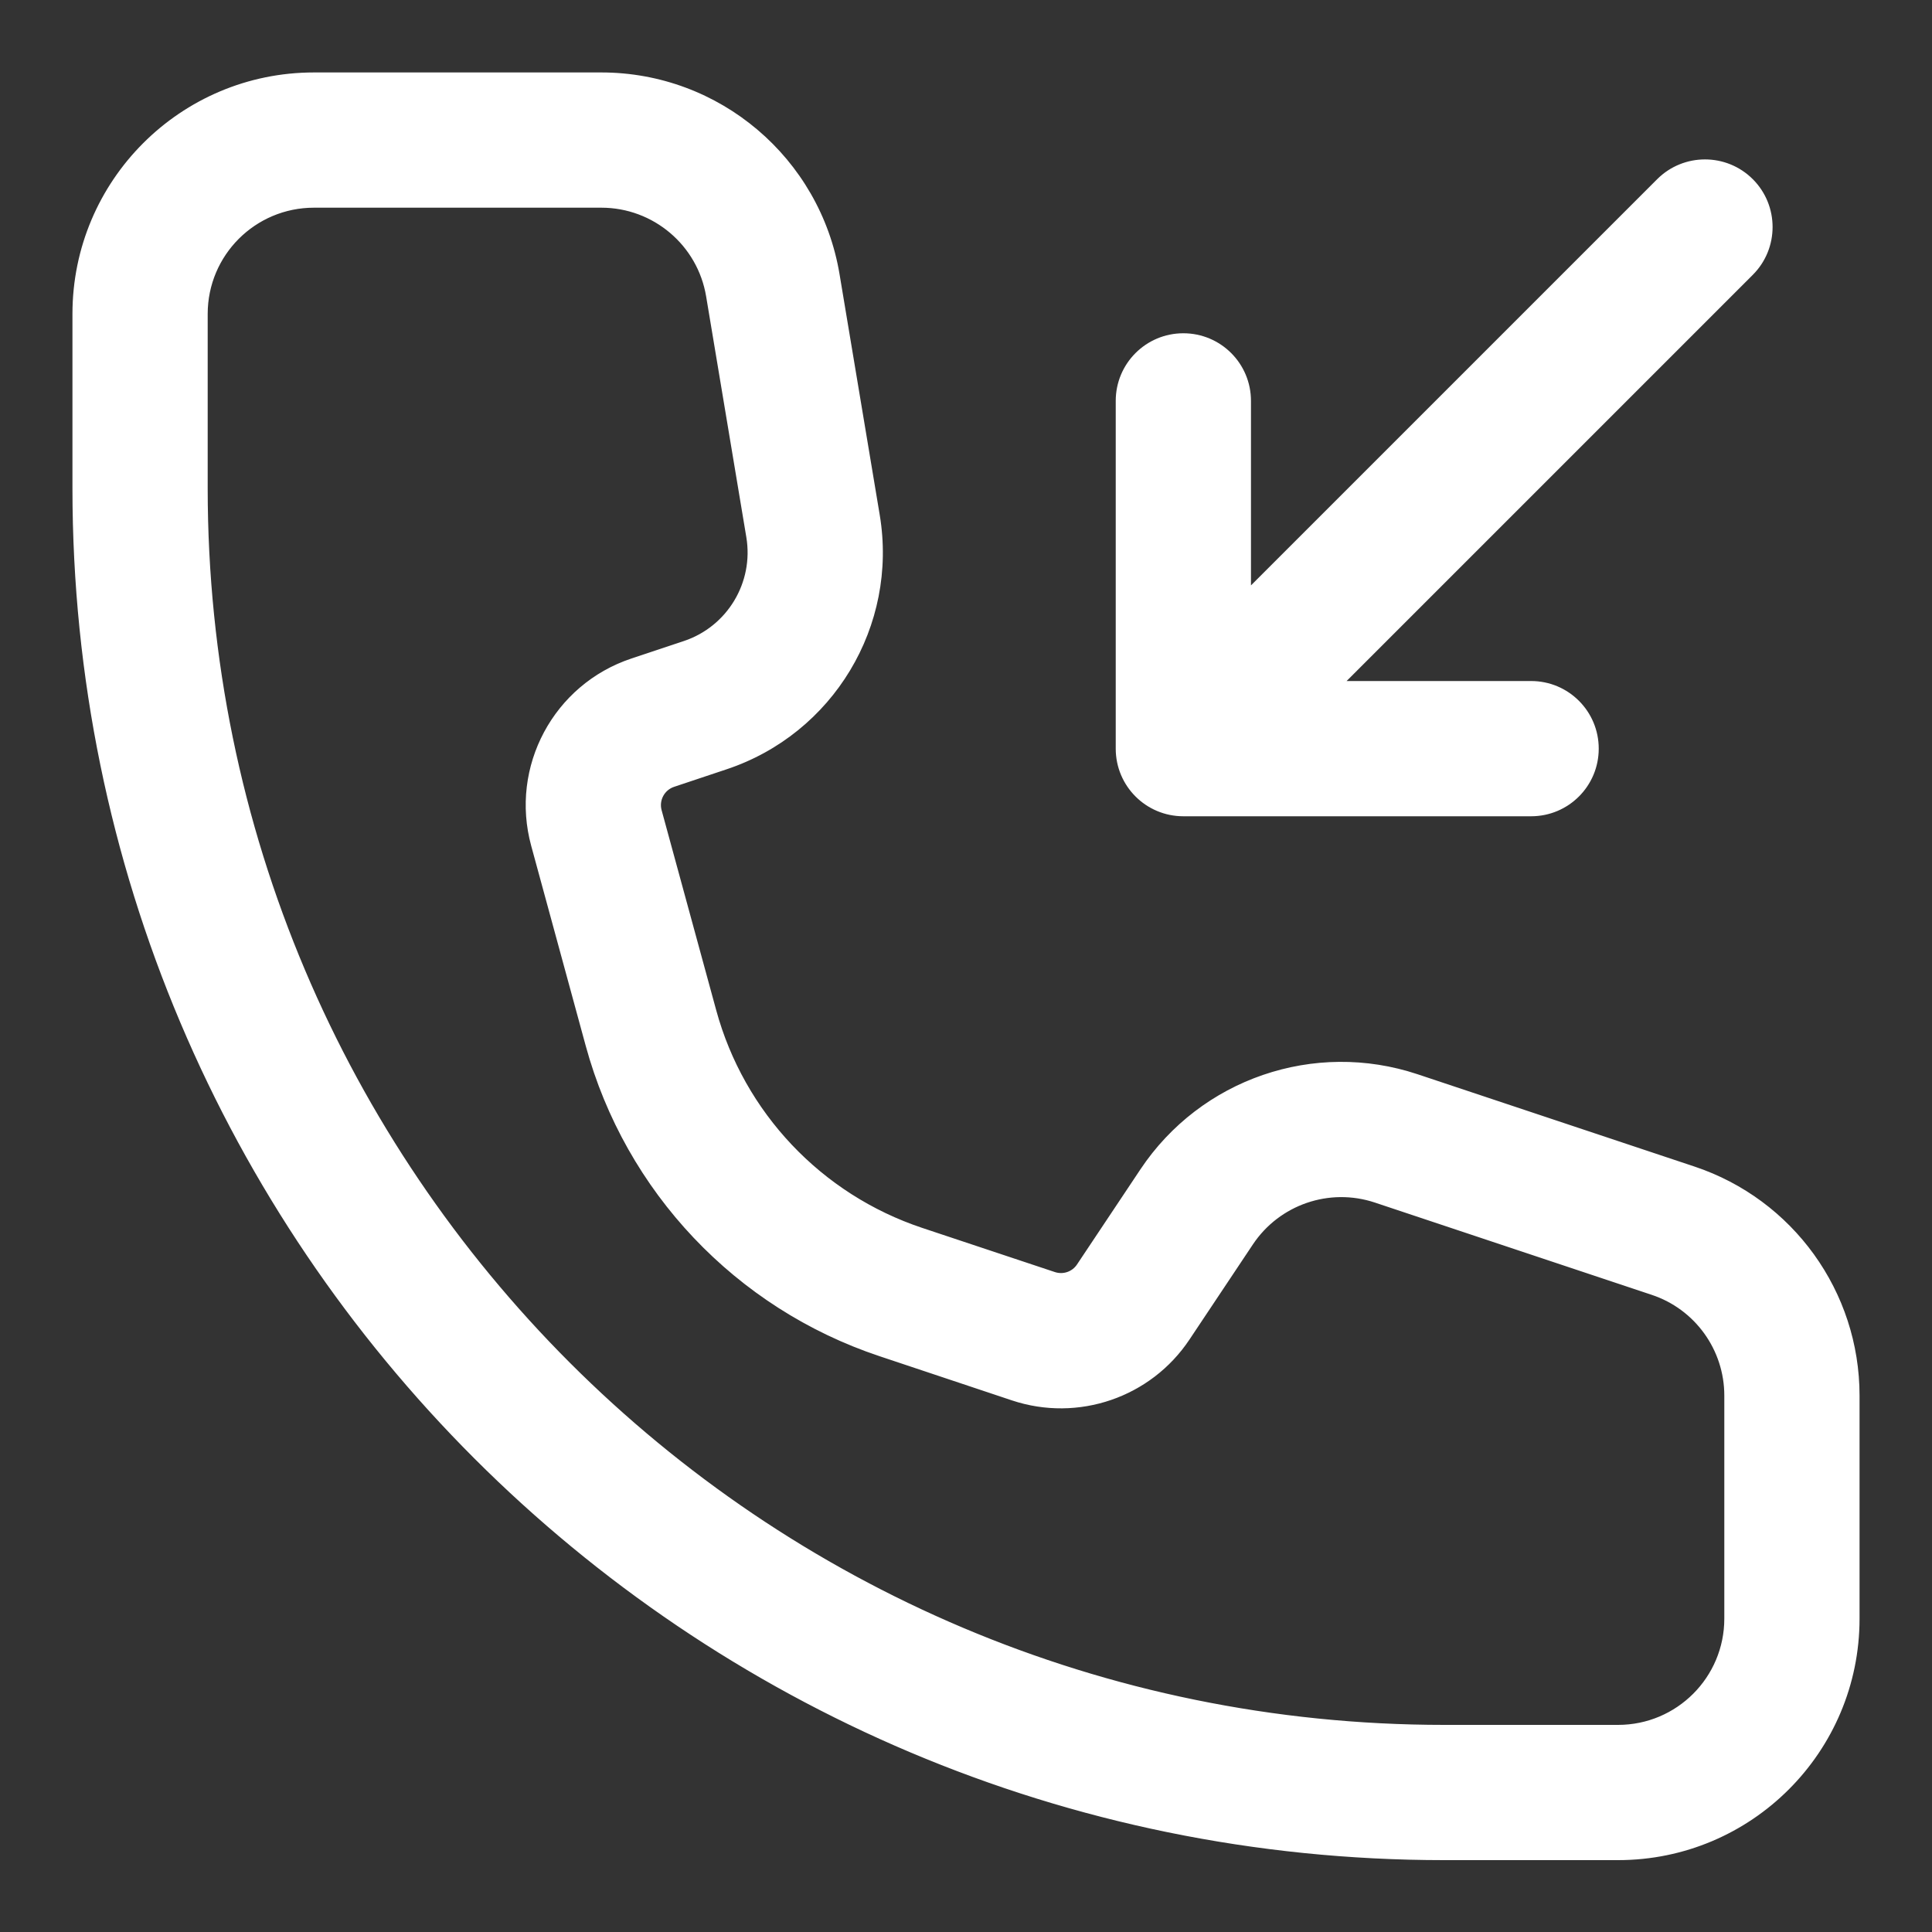
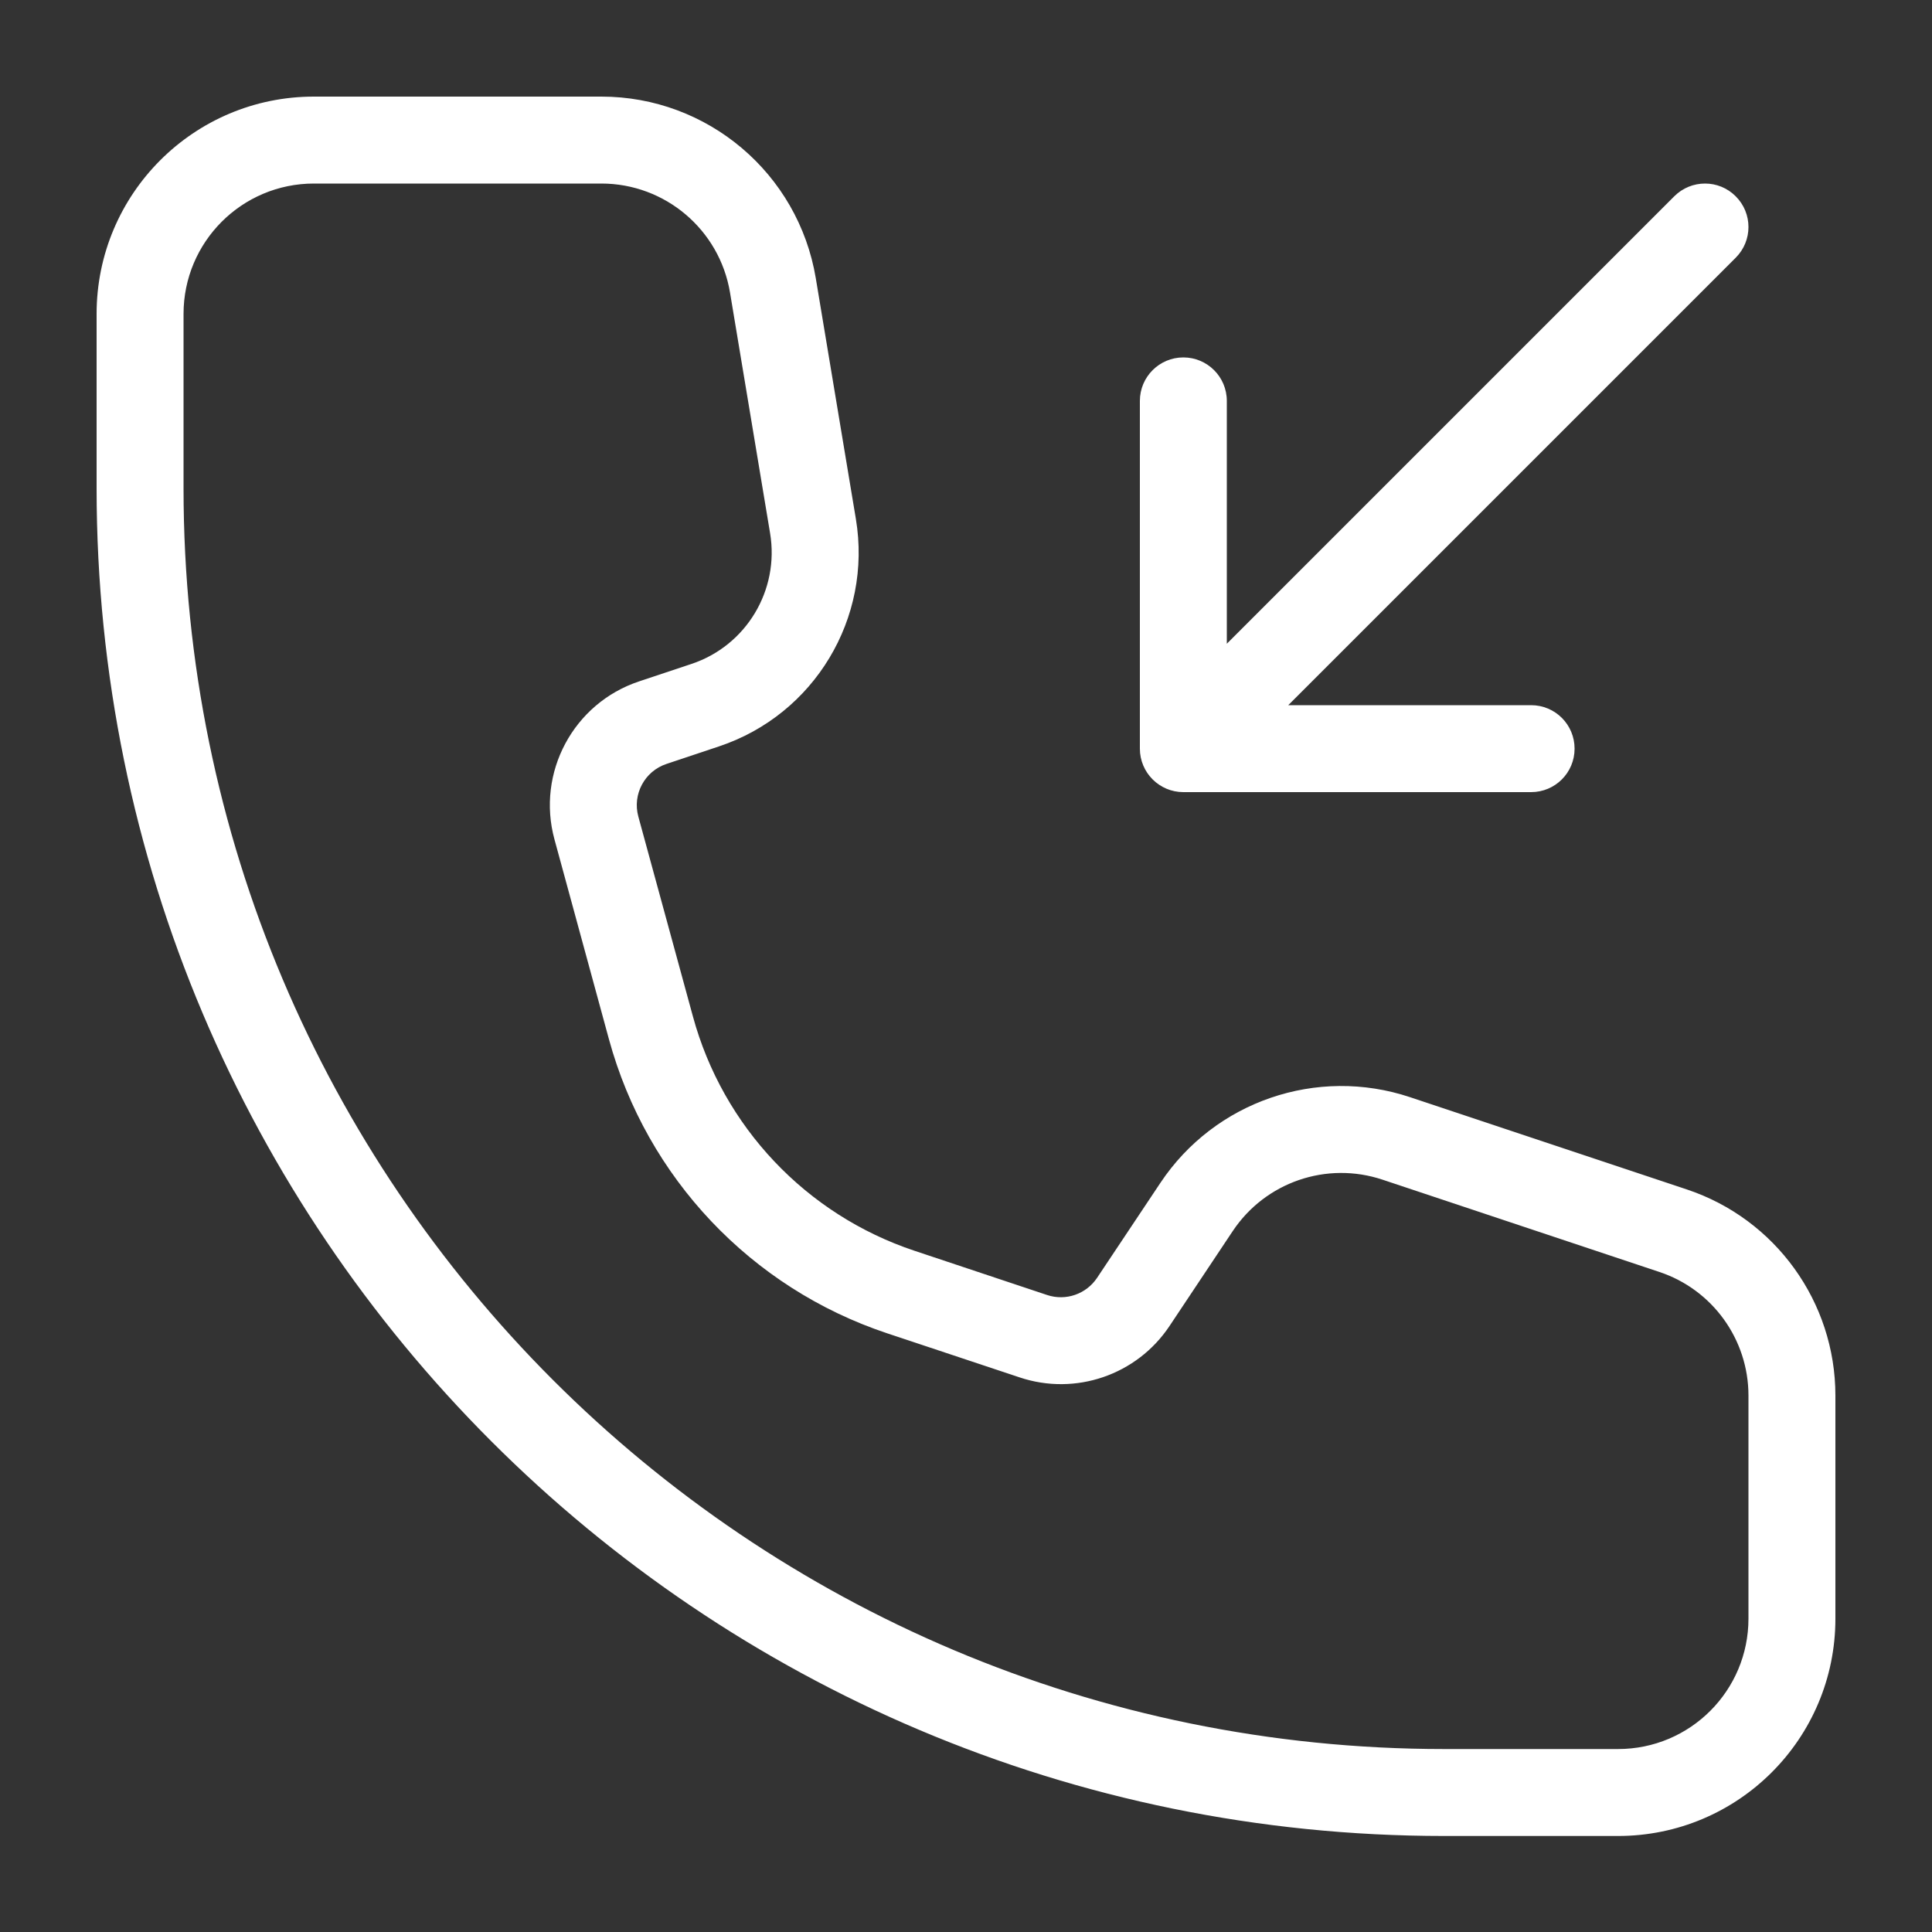
<svg xmlns="http://www.w3.org/2000/svg" width="20" height="20" viewBox="0 0 20 20" fill="none">
  <rect x="0" y="0" width="20" height="20" fill="#333333" stroke="none" />
-   <path fill-rule="evenodd" clip-rule="evenodd" d="M3.25 1C2.007 1 1 2.007 1 3.25V5.056C1 12.76 7.246 19.006 14.95 19.006H16.75C17.993 19.006 19 17.999 19 16.756V14.447C19 13.479 18.38 12.619 17.462 12.313L14.597 11.358C13.634 11.037 12.576 11.4 12.013 12.244L11.357 13.228C11.244 13.397 11.033 13.47 10.84 13.406L9.467 12.948C8.345 12.574 7.484 11.664 7.173 10.522L6.608 8.453C6.545 8.223 6.673 7.983 6.9 7.908L7.442 7.727C8.43 7.398 9.031 6.399 8.86 5.372L8.445 2.88C8.264 1.795 7.325 1 6.225 1H3.25ZM1.9 3.25V5.056C1.9 12.263 7.743 18.106 14.95 18.106H16.75C17.496 18.106 18.1 17.502 18.1 16.756V14.447C18.1 13.866 17.728 13.35 17.177 13.167L14.312 12.212C13.734 12.019 13.1 12.237 12.762 12.743L12.106 13.728C11.768 14.234 11.133 14.452 10.556 14.259L9.183 13.802C7.775 13.333 6.695 12.191 6.304 10.759L5.74 8.69C5.551 7.999 5.936 7.28 6.615 7.054L7.158 6.873C7.725 6.684 8.07 6.11 7.972 5.52L7.557 3.028C7.448 2.377 6.885 1.9 6.225 1.9H3.25C2.504 1.9 1.9 2.504 1.9 3.25ZM12.7 6.664L17.332 2.032C17.508 1.856 17.793 1.856 17.968 2.032C18.144 2.208 18.144 2.492 17.968 2.668L13.336 7.3H15.85C16.099 7.3 16.3 7.501 16.3 7.75C16.3 7.999 16.099 8.2 15.85 8.2H12.25C12.002 8.2 11.8 7.999 11.8 7.75V4.15C11.8 3.901 12.002 3.7 12.25 3.7C12.498 3.7 12.7 3.901 12.7 4.15V6.664Z" fill="white" />
-   <path d="M17.462 12.313L17.383 12.55L17.462 12.313ZM14.597 11.358L14.676 11.121L14.597 11.358ZM12.013 12.244L11.805 12.106L12.013 12.244ZM11.357 13.228L11.149 13.09L11.357 13.228ZM10.84 13.406L10.919 13.168H10.919L10.84 13.406ZM9.467 12.948L9.388 13.185L9.467 12.948ZM7.173 10.522L6.931 10.588L7.173 10.522ZM6.608 8.453L6.849 8.387V8.387L6.608 8.453ZM6.9 7.908L6.821 7.67H6.821L6.9 7.908ZM7.442 7.727L7.521 7.964H7.521L7.442 7.727ZM8.86 5.372L9.107 5.331L8.86 5.372ZM8.445 2.88L8.691 2.839H8.691L8.445 2.88ZM17.177 13.167L17.098 13.404L17.177 13.167ZM14.312 12.212L14.391 11.975L14.312 12.212ZM12.762 12.743L12.554 12.605L12.762 12.743ZM12.106 13.728L12.314 13.866V13.866L12.106 13.728ZM10.556 14.259L10.476 14.497L10.556 14.259ZM9.183 13.802L9.262 13.565L9.183 13.802ZM6.304 10.759L6.545 10.693L6.304 10.759ZM5.74 8.69L5.499 8.756L5.74 8.69ZM6.615 7.054L6.694 7.291L6.615 7.054ZM7.158 6.873L7.237 7.11H7.237L7.158 6.873ZM7.972 5.52L8.219 5.479L7.972 5.52ZM7.557 3.028L7.803 2.987H7.803L7.557 3.028ZM17.332 2.032L17.509 2.209V2.209L17.332 2.032ZM12.7 6.664H12.45V7.267L12.877 6.84L12.7 6.664ZM17.968 2.668L18.145 2.845V2.845L17.968 2.668ZM13.336 7.3L13.16 7.123L12.733 7.55H13.336V7.3ZM1.25 3.25C1.25 2.145 2.145 1.25 3.25 1.25V0.75C1.869 0.75 0.75 1.869 0.75 3.25H1.25ZM1.25 5.056V3.25H0.75V5.056H1.25ZM14.95 18.756C7.384 18.756 1.25 12.622 1.25 5.056H0.75C0.75 12.898 7.108 19.256 14.95 19.256V18.756ZM16.75 18.756H14.95V19.256H16.75V18.756ZM18.75 16.756C18.75 17.86 17.855 18.756 16.75 18.756V19.256C18.131 19.256 19.25 18.137 19.25 16.756H18.75ZM18.75 14.447V16.756H19.25V14.447H18.75ZM17.383 12.55C18.199 12.822 18.75 13.586 18.75 14.447H19.25C19.25 13.371 18.561 12.416 17.541 12.076L17.383 12.55ZM14.518 11.595L17.383 12.55L17.541 12.076L14.676 11.121L14.518 11.595ZM12.221 12.383C12.721 11.633 13.662 11.31 14.518 11.595L14.676 11.121C13.606 10.764 12.43 11.168 11.805 12.106L12.221 12.383ZM11.565 13.367L12.221 12.383L11.805 12.106L11.149 13.09L11.565 13.367ZM10.761 13.643C11.061 13.743 11.39 13.63 11.565 13.367L11.149 13.09C11.099 13.165 11.005 13.197 10.919 13.168L10.761 13.643ZM9.388 13.185L10.761 13.643L10.919 13.168L9.546 12.711L9.388 13.185ZM6.931 10.588C7.265 11.81 8.187 12.785 9.388 13.185L9.546 12.711C8.503 12.363 7.703 11.517 7.414 10.457L6.931 10.588ZM6.367 8.519L6.931 10.588L7.414 10.457L6.849 8.387L6.367 8.519ZM6.821 7.67C6.468 7.788 6.269 8.16 6.367 8.519L6.849 8.387C6.821 8.285 6.878 8.178 6.979 8.145L6.821 7.67ZM7.363 7.49L6.821 7.67L6.979 8.145L7.521 7.964L7.363 7.49ZM8.613 5.413C8.764 6.319 8.234 7.199 7.363 7.49L7.521 7.964C8.626 7.596 9.298 6.479 9.107 5.331L8.613 5.413ZM8.198 2.921L8.613 5.413L9.107 5.331L8.691 2.839L8.198 2.921ZM6.225 1.25C7.203 1.25 8.037 1.957 8.198 2.921L8.691 2.839C8.49 1.634 7.447 0.75 6.225 0.75V1.25ZM3.25 1.25H6.225V0.75H3.25V1.25ZM2.15 5.056V3.25H1.65V5.056H2.15ZM14.95 17.856C7.881 17.856 2.15 12.125 2.15 5.056H1.65C1.65 12.401 7.605 18.356 14.95 18.356V17.856ZM16.75 17.856H14.95V18.356H16.75V17.856ZM17.85 16.756C17.85 17.363 17.358 17.856 16.75 17.856V18.356C17.634 18.356 18.35 17.64 18.35 16.756H17.85ZM17.85 14.447V16.756H18.35V14.447H17.85ZM17.098 13.404C17.547 13.553 17.85 13.974 17.85 14.447H18.35C18.35 13.759 17.909 13.147 17.256 12.93L17.098 13.404ZM14.233 12.449L17.098 13.404L17.256 12.93L14.391 11.975L14.233 12.449ZM12.97 12.882C13.245 12.47 13.762 12.292 14.233 12.449L14.391 11.975C13.707 11.746 12.954 12.005 12.554 12.605L12.97 12.882ZM12.314 13.866L12.97 12.882L12.554 12.605L11.898 13.589L12.314 13.866ZM10.476 14.497C11.161 14.725 11.914 14.467 12.314 13.866L11.898 13.589C11.623 14.002 11.105 14.179 10.635 14.022L10.476 14.497ZM9.104 14.039L10.476 14.497L10.635 14.022L9.262 13.565L9.104 14.039ZM6.063 10.825C6.475 12.337 7.617 13.543 9.104 14.039L9.262 13.565C7.933 13.122 6.914 12.044 6.545 10.693L6.063 10.825ZM5.499 8.756L6.063 10.825L6.545 10.693L5.981 8.624L5.499 8.756ZM6.536 6.817C5.731 7.085 5.275 7.936 5.499 8.756L5.981 8.624C5.827 8.061 6.141 7.476 6.694 7.291L6.536 6.817ZM7.079 6.636L6.536 6.817L6.694 7.291L7.237 7.11L7.079 6.636ZM7.726 5.561C7.804 6.03 7.529 6.486 7.079 6.636L7.237 7.11C7.921 6.882 8.337 6.19 8.219 5.479L7.726 5.561ZM7.31 3.069L7.726 5.561L8.219 5.479L7.803 2.987L7.31 3.069ZM6.225 2.15C6.763 2.15 7.222 2.539 7.31 3.069L7.803 2.987C7.675 2.215 7.007 1.65 6.225 1.65V2.15ZM3.25 2.15H6.225V1.65H3.25V2.15ZM2.15 3.25C2.15 2.642 2.642 2.15 3.25 2.15V1.65C2.366 1.65 1.65 2.366 1.65 3.25H2.15ZM17.155 1.855L12.523 6.487L12.877 6.84L17.509 2.209L17.155 1.855ZM18.145 1.855C17.872 1.582 17.428 1.582 17.155 1.855L17.509 2.209C17.587 2.13 17.713 2.13 17.791 2.209L18.145 1.855ZM18.145 2.845C18.418 2.572 18.418 2.128 18.145 1.855L17.791 2.209C17.869 2.287 17.869 2.413 17.791 2.491L18.145 2.845ZM13.513 7.477L18.145 2.845L17.791 2.491L13.16 7.123L13.513 7.477ZM15.85 7.05H13.336V7.55H15.85V7.05ZM16.55 7.75C16.55 7.363 16.237 7.05 15.85 7.05V7.55C15.96 7.55 16.05 7.64 16.05 7.75H16.55ZM15.85 8.45C16.237 8.45 16.55 8.137 16.55 7.75H16.05C16.05 7.86 15.96 7.95 15.85 7.95V8.45ZM12.25 8.45H15.85V7.95H12.25V8.45ZM11.55 7.75C11.55 8.137 11.863 8.45 12.25 8.45V7.95C12.139 7.95 12.05 7.86 12.05 7.75H11.55ZM11.55 4.15V7.75H12.05V4.15H11.55ZM12.25 3.45C11.863 3.45 11.55 3.763 11.55 4.15H12.05C12.05 4.04 12.139 3.95 12.25 3.95V3.45ZM12.95 4.15C12.95 3.763 12.637 3.45 12.25 3.45V3.95C12.361 3.95 12.45 4.04 12.45 4.15H12.95ZM12.95 6.664V4.15H12.45V6.664H12.95Z" fill="white" />
+   <path fill-rule="evenodd" clip-rule="evenodd" d="M3.25 1C2.007 1 1 2.007 1 3.25V5.056C1 12.76 7.246 19.006 14.95 19.006H16.75C17.993 19.006 19 17.999 19 16.756V14.447C19 13.479 18.38 12.619 17.462 12.313L14.597 11.358C13.634 11.037 12.576 11.4 12.013 12.244L11.357 13.228C11.244 13.397 11.033 13.47 10.84 13.406L9.467 12.948C8.345 12.574 7.484 11.664 7.173 10.522L6.608 8.453C6.545 8.223 6.673 7.983 6.9 7.908L7.442 7.727C8.43 7.398 9.031 6.399 8.86 5.372L8.445 2.88C8.264 1.795 7.325 1 6.225 1H3.25ZM1.9 3.25V5.056C1.9 12.263 7.743 18.106 14.95 18.106H16.75C17.496 18.106 18.1 17.502 18.1 16.756V14.447C18.1 13.866 17.728 13.35 17.177 13.167L14.312 12.212C13.734 12.019 13.1 12.237 12.762 12.743L12.106 13.728C11.768 14.234 11.133 14.452 10.556 14.259L9.183 13.802C7.775 13.333 6.695 12.191 6.304 10.759L5.74 8.69C5.551 7.999 5.936 7.28 6.615 7.054L7.158 6.873C7.725 6.684 8.07 6.11 7.972 5.52L7.557 3.028C7.448 2.377 6.885 1.9 6.225 1.9H3.25C2.504 1.9 1.9 2.504 1.9 3.25ZM12.7 6.664L17.332 2.032C17.508 1.856 17.793 1.856 17.968 2.032C18.144 2.208 18.144 2.492 17.968 2.668L13.336 7.3H15.85C16.099 7.3 16.3 7.501 16.3 7.75C16.3 7.999 16.099 8.2 15.85 8.2H12.25C12.002 8.2 11.8 7.999 11.8 7.75V4.15C11.8 3.901 12.002 3.7 12.25 3.7C12.498 3.7 12.7 3.901 12.7 4.15Z" fill="white" />
</svg>